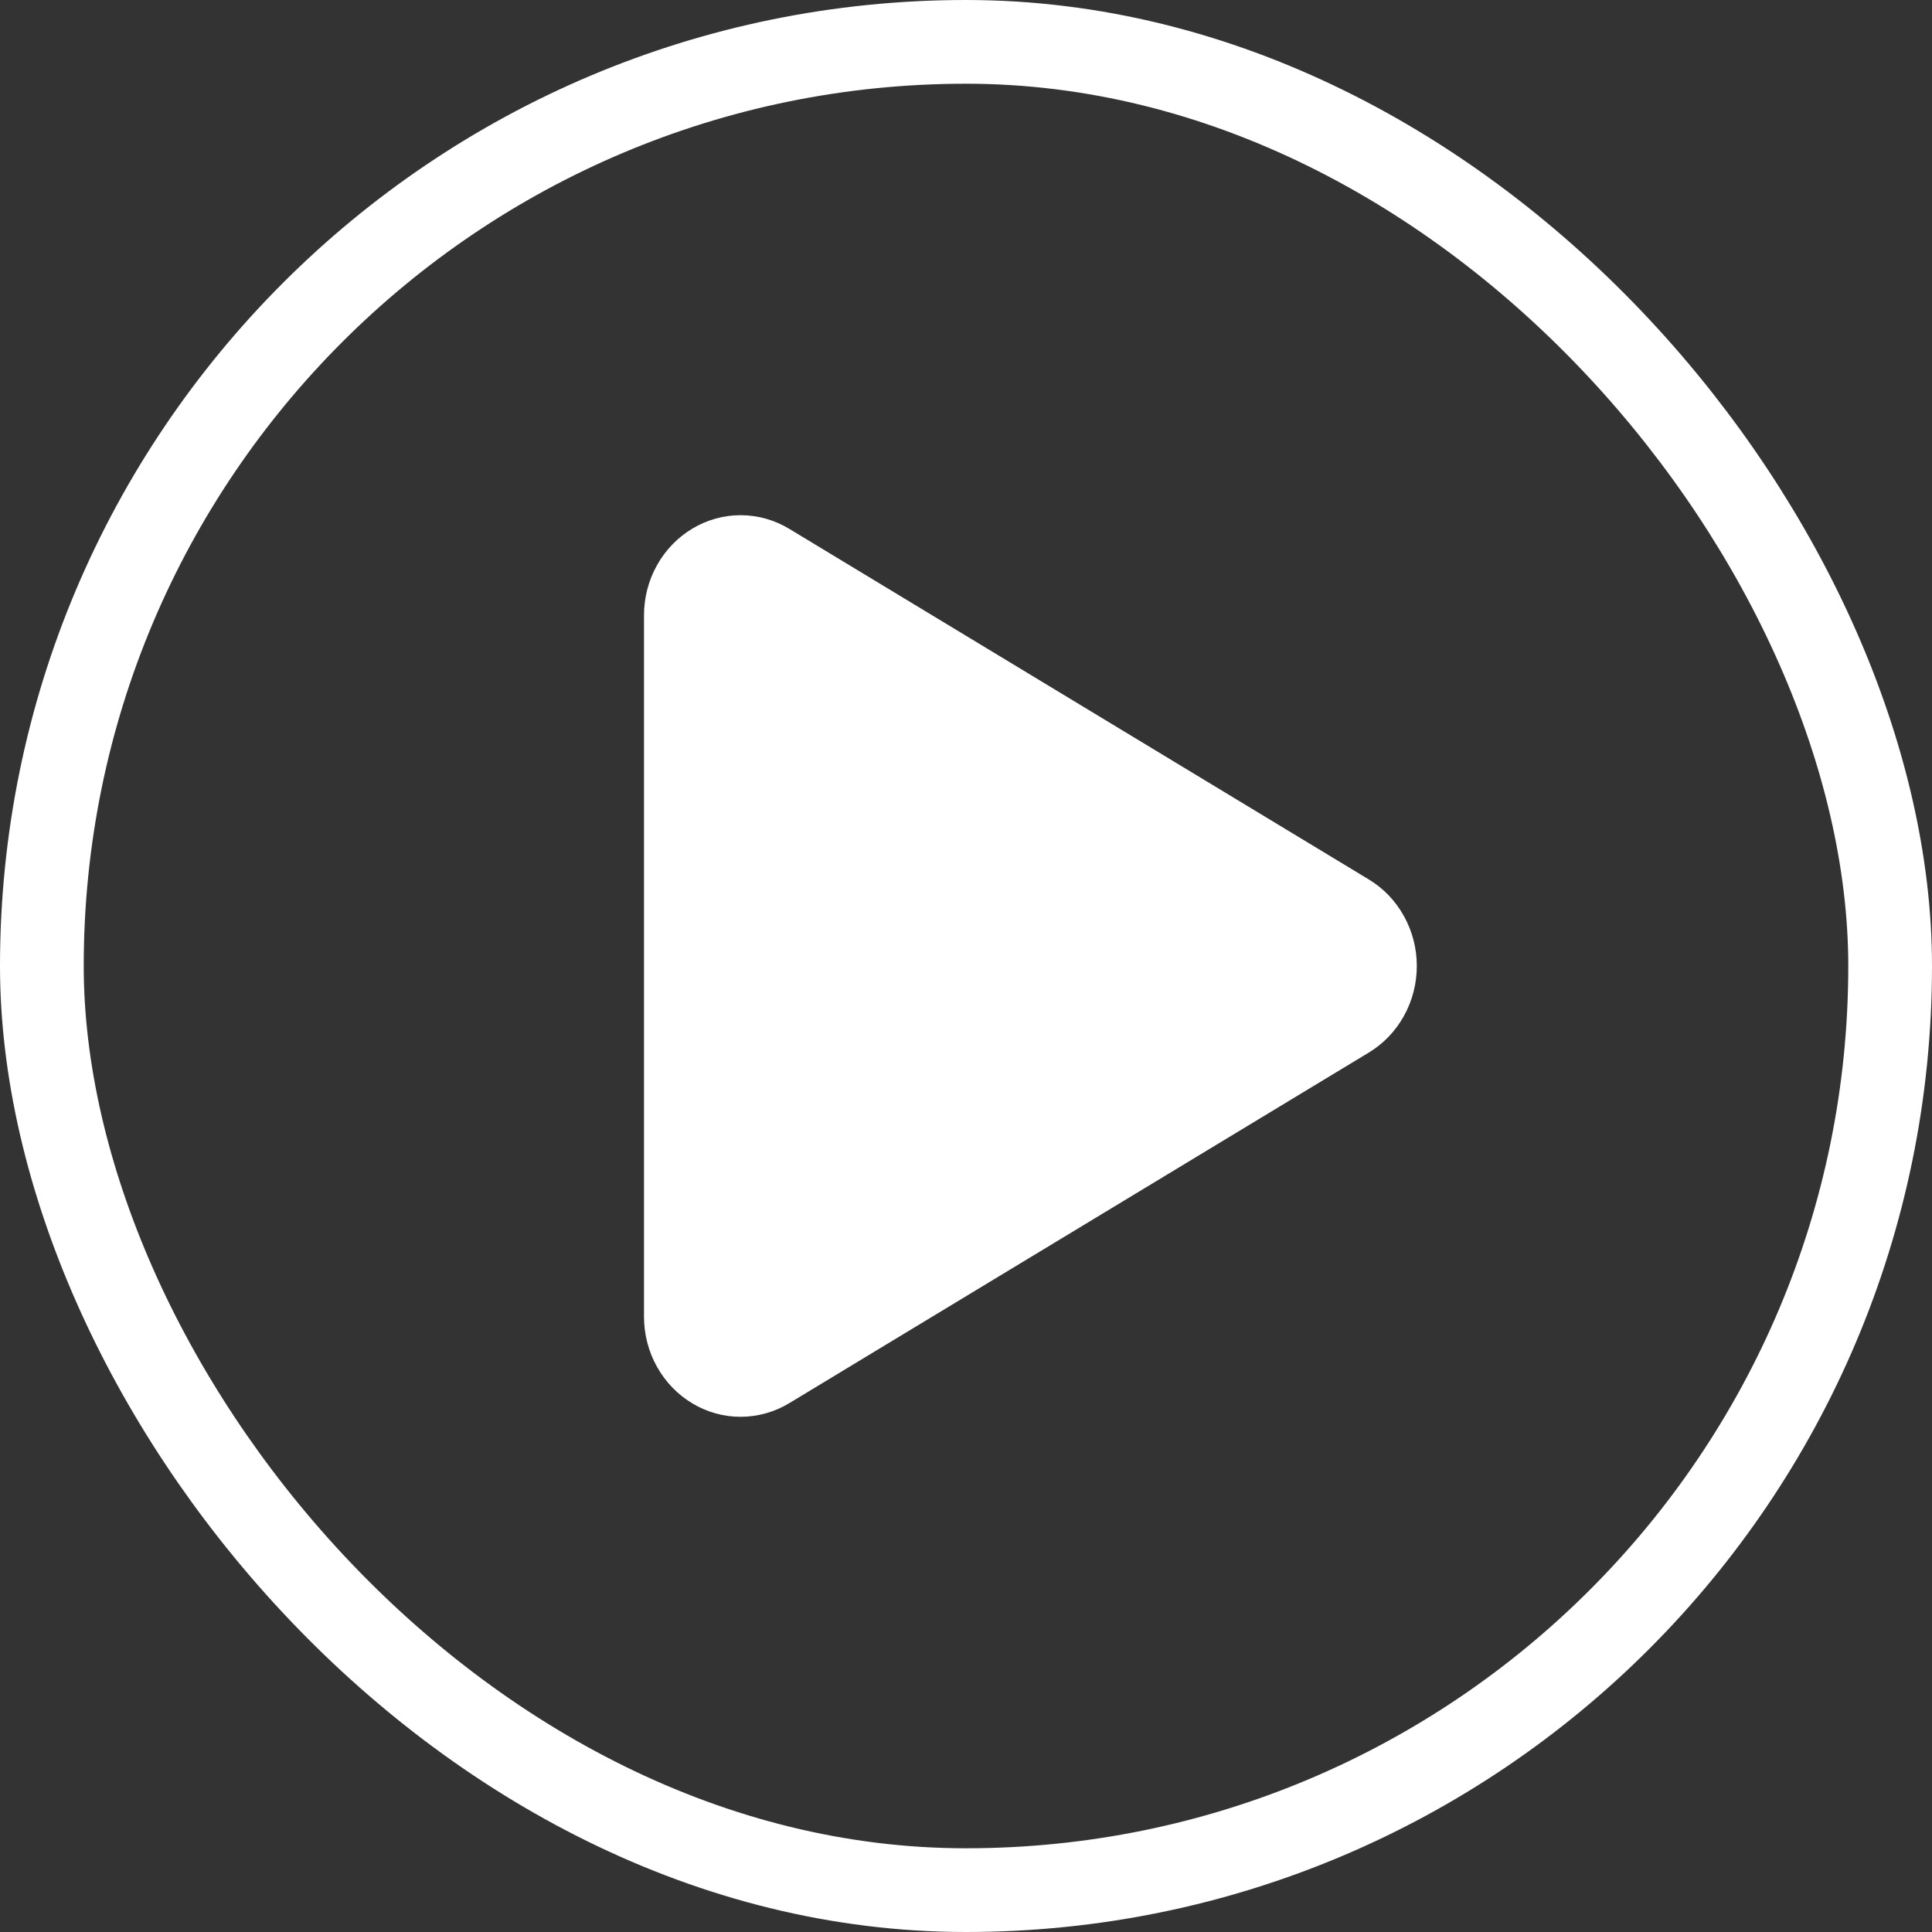
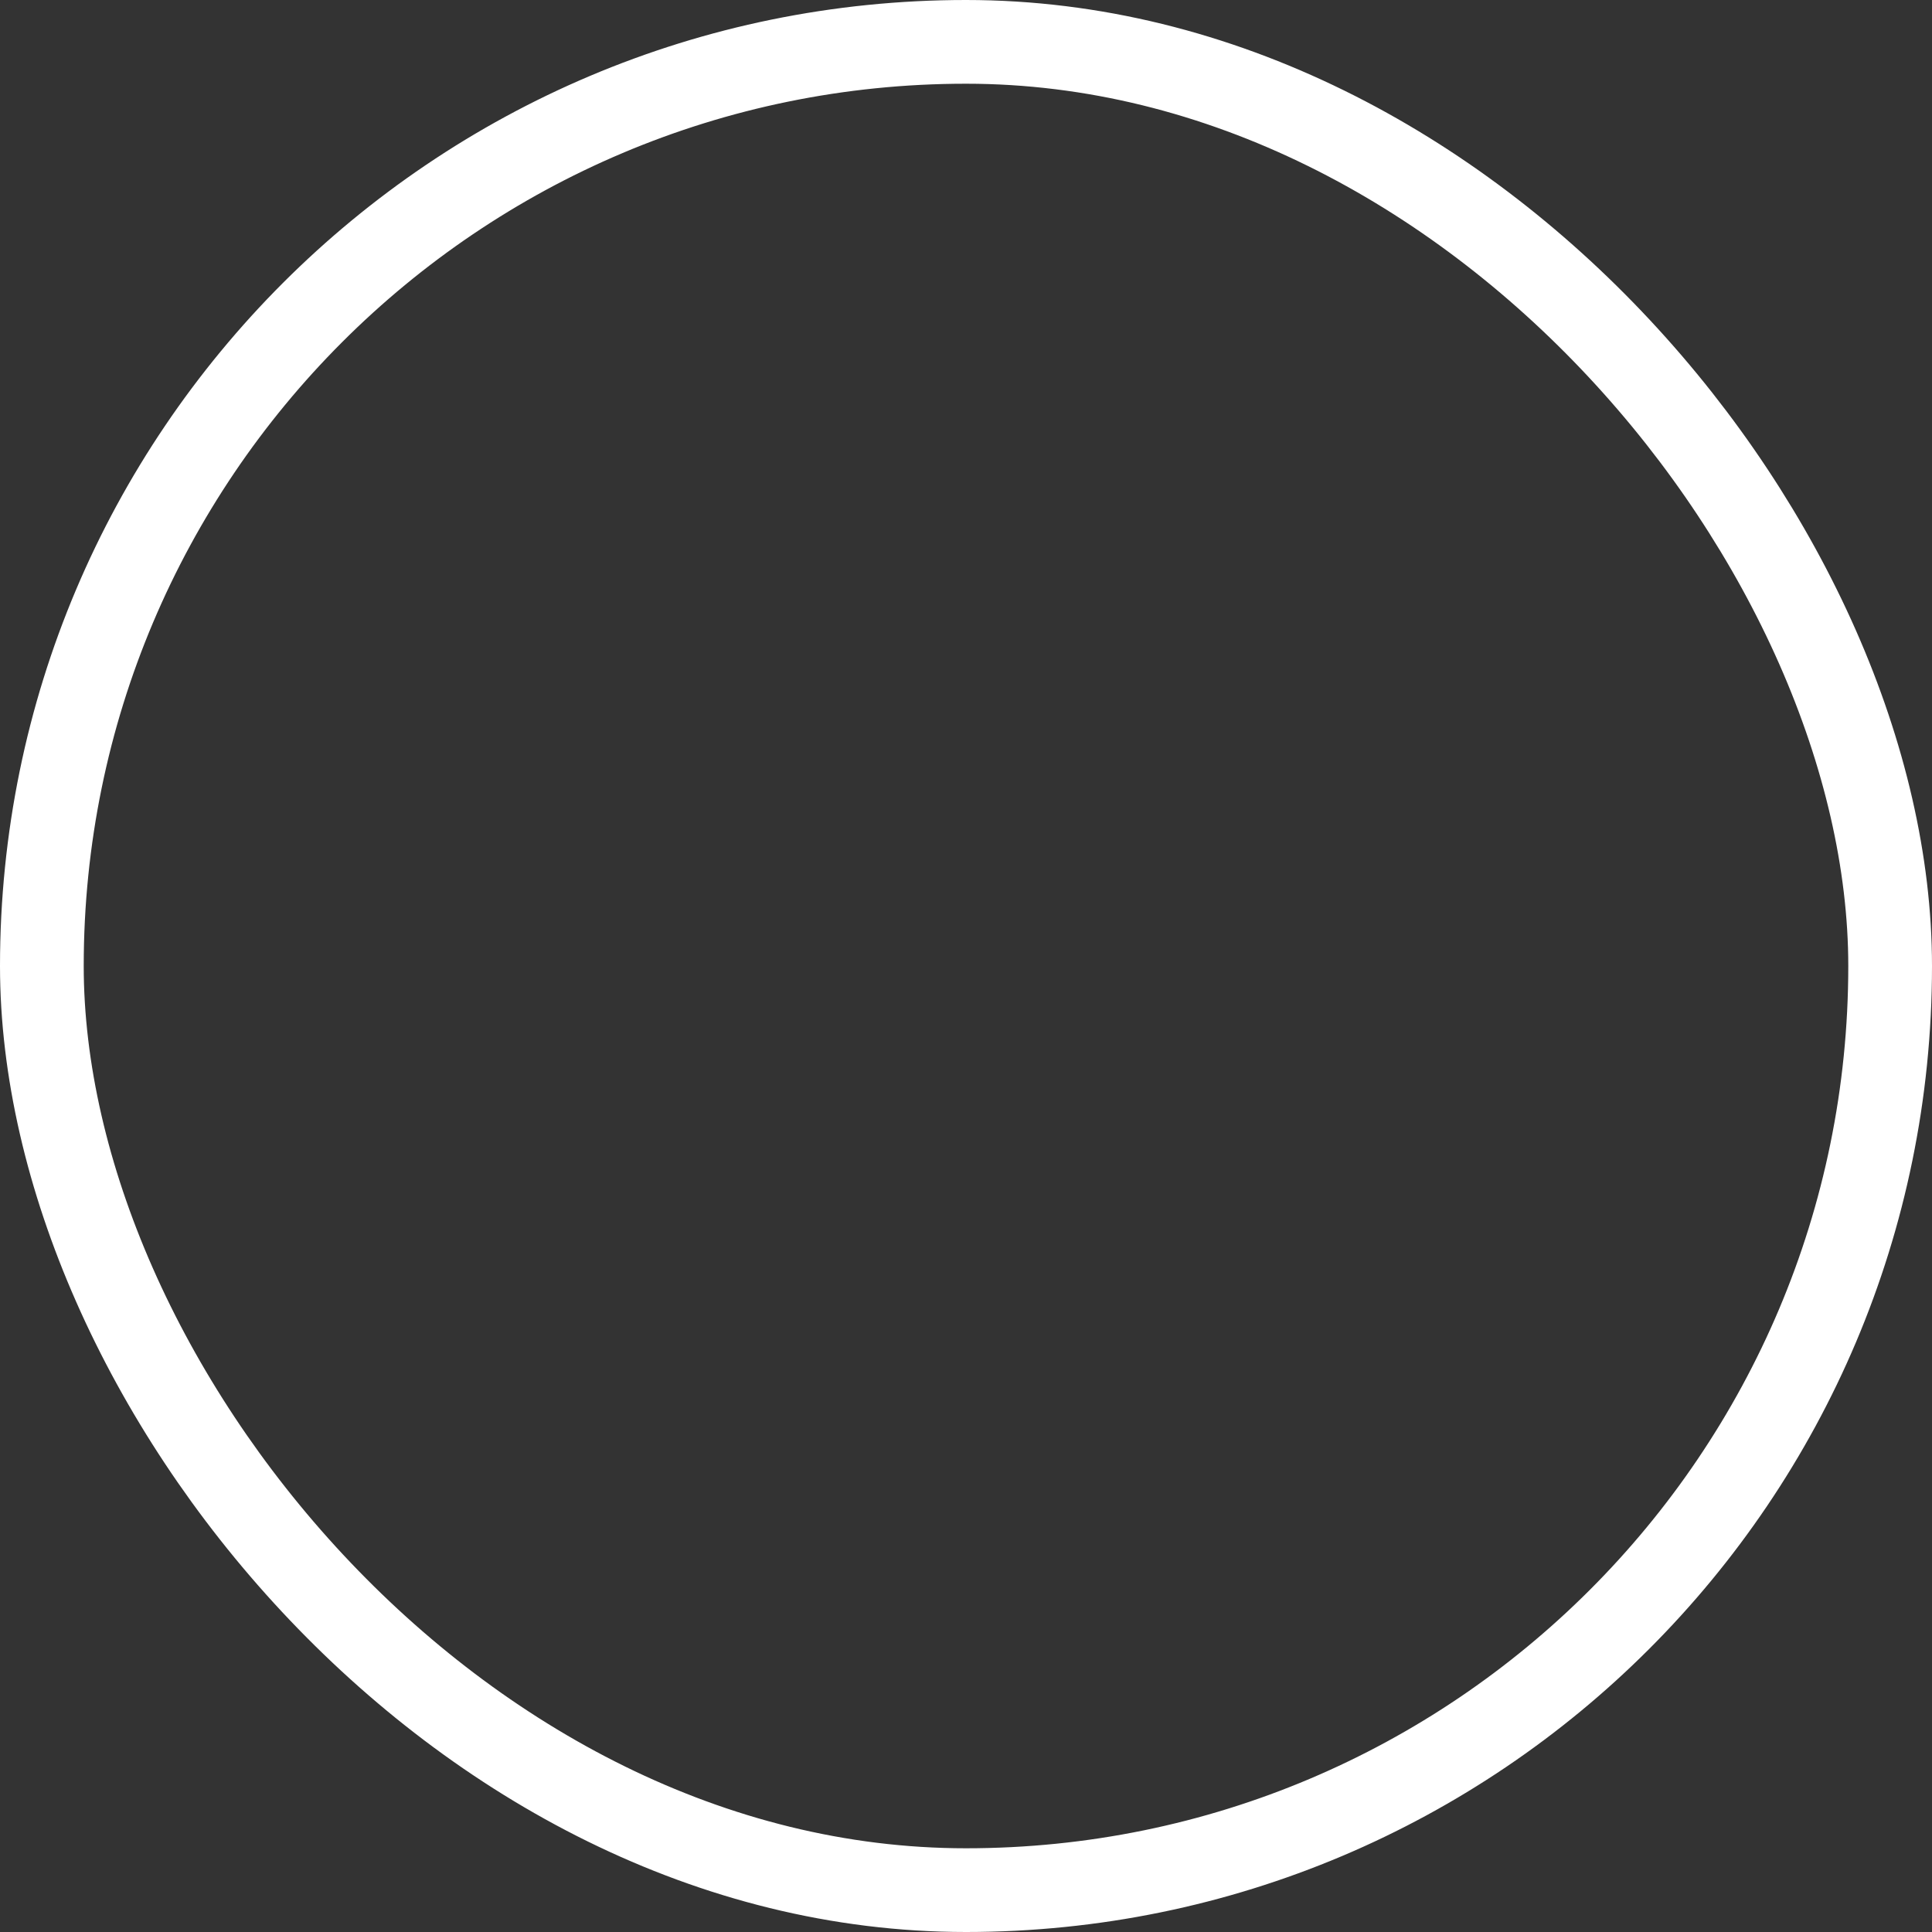
<svg xmlns="http://www.w3.org/2000/svg" width="30" height="30" viewBox="0 0 30 30" fill="none">
  <rect x="0" y="0" width="30" height="30" fill="#333333" stroke="none" />
  <rect x="0.65" y="0.65" width="28.7" height="28.7" rx="14.35" stroke="white" stroke-width="1.3" />
-   <path d="M10 9.556C10 9.282 10.069 9.013 10.202 8.776C10.334 8.54 10.524 8.343 10.753 8.207C10.982 8.07 11.241 7.999 11.505 8C11.769 8.001 12.028 8.074 12.256 8.212L21.253 13.655C21.48 13.791 21.668 13.987 21.799 14.223C21.931 14.459 22 14.726 22 14.999C22 15.271 21.932 15.538 21.801 15.774C21.67 16.011 21.482 16.207 21.255 16.344L12.256 21.788C12.028 21.926 11.769 21.999 11.505 22C11.241 22.001 10.982 21.93 10.753 21.793C10.524 21.657 10.334 21.46 10.202 21.224C10.069 20.987 10 20.718 10 20.444V9.556Z" fill="white" />
</svg>